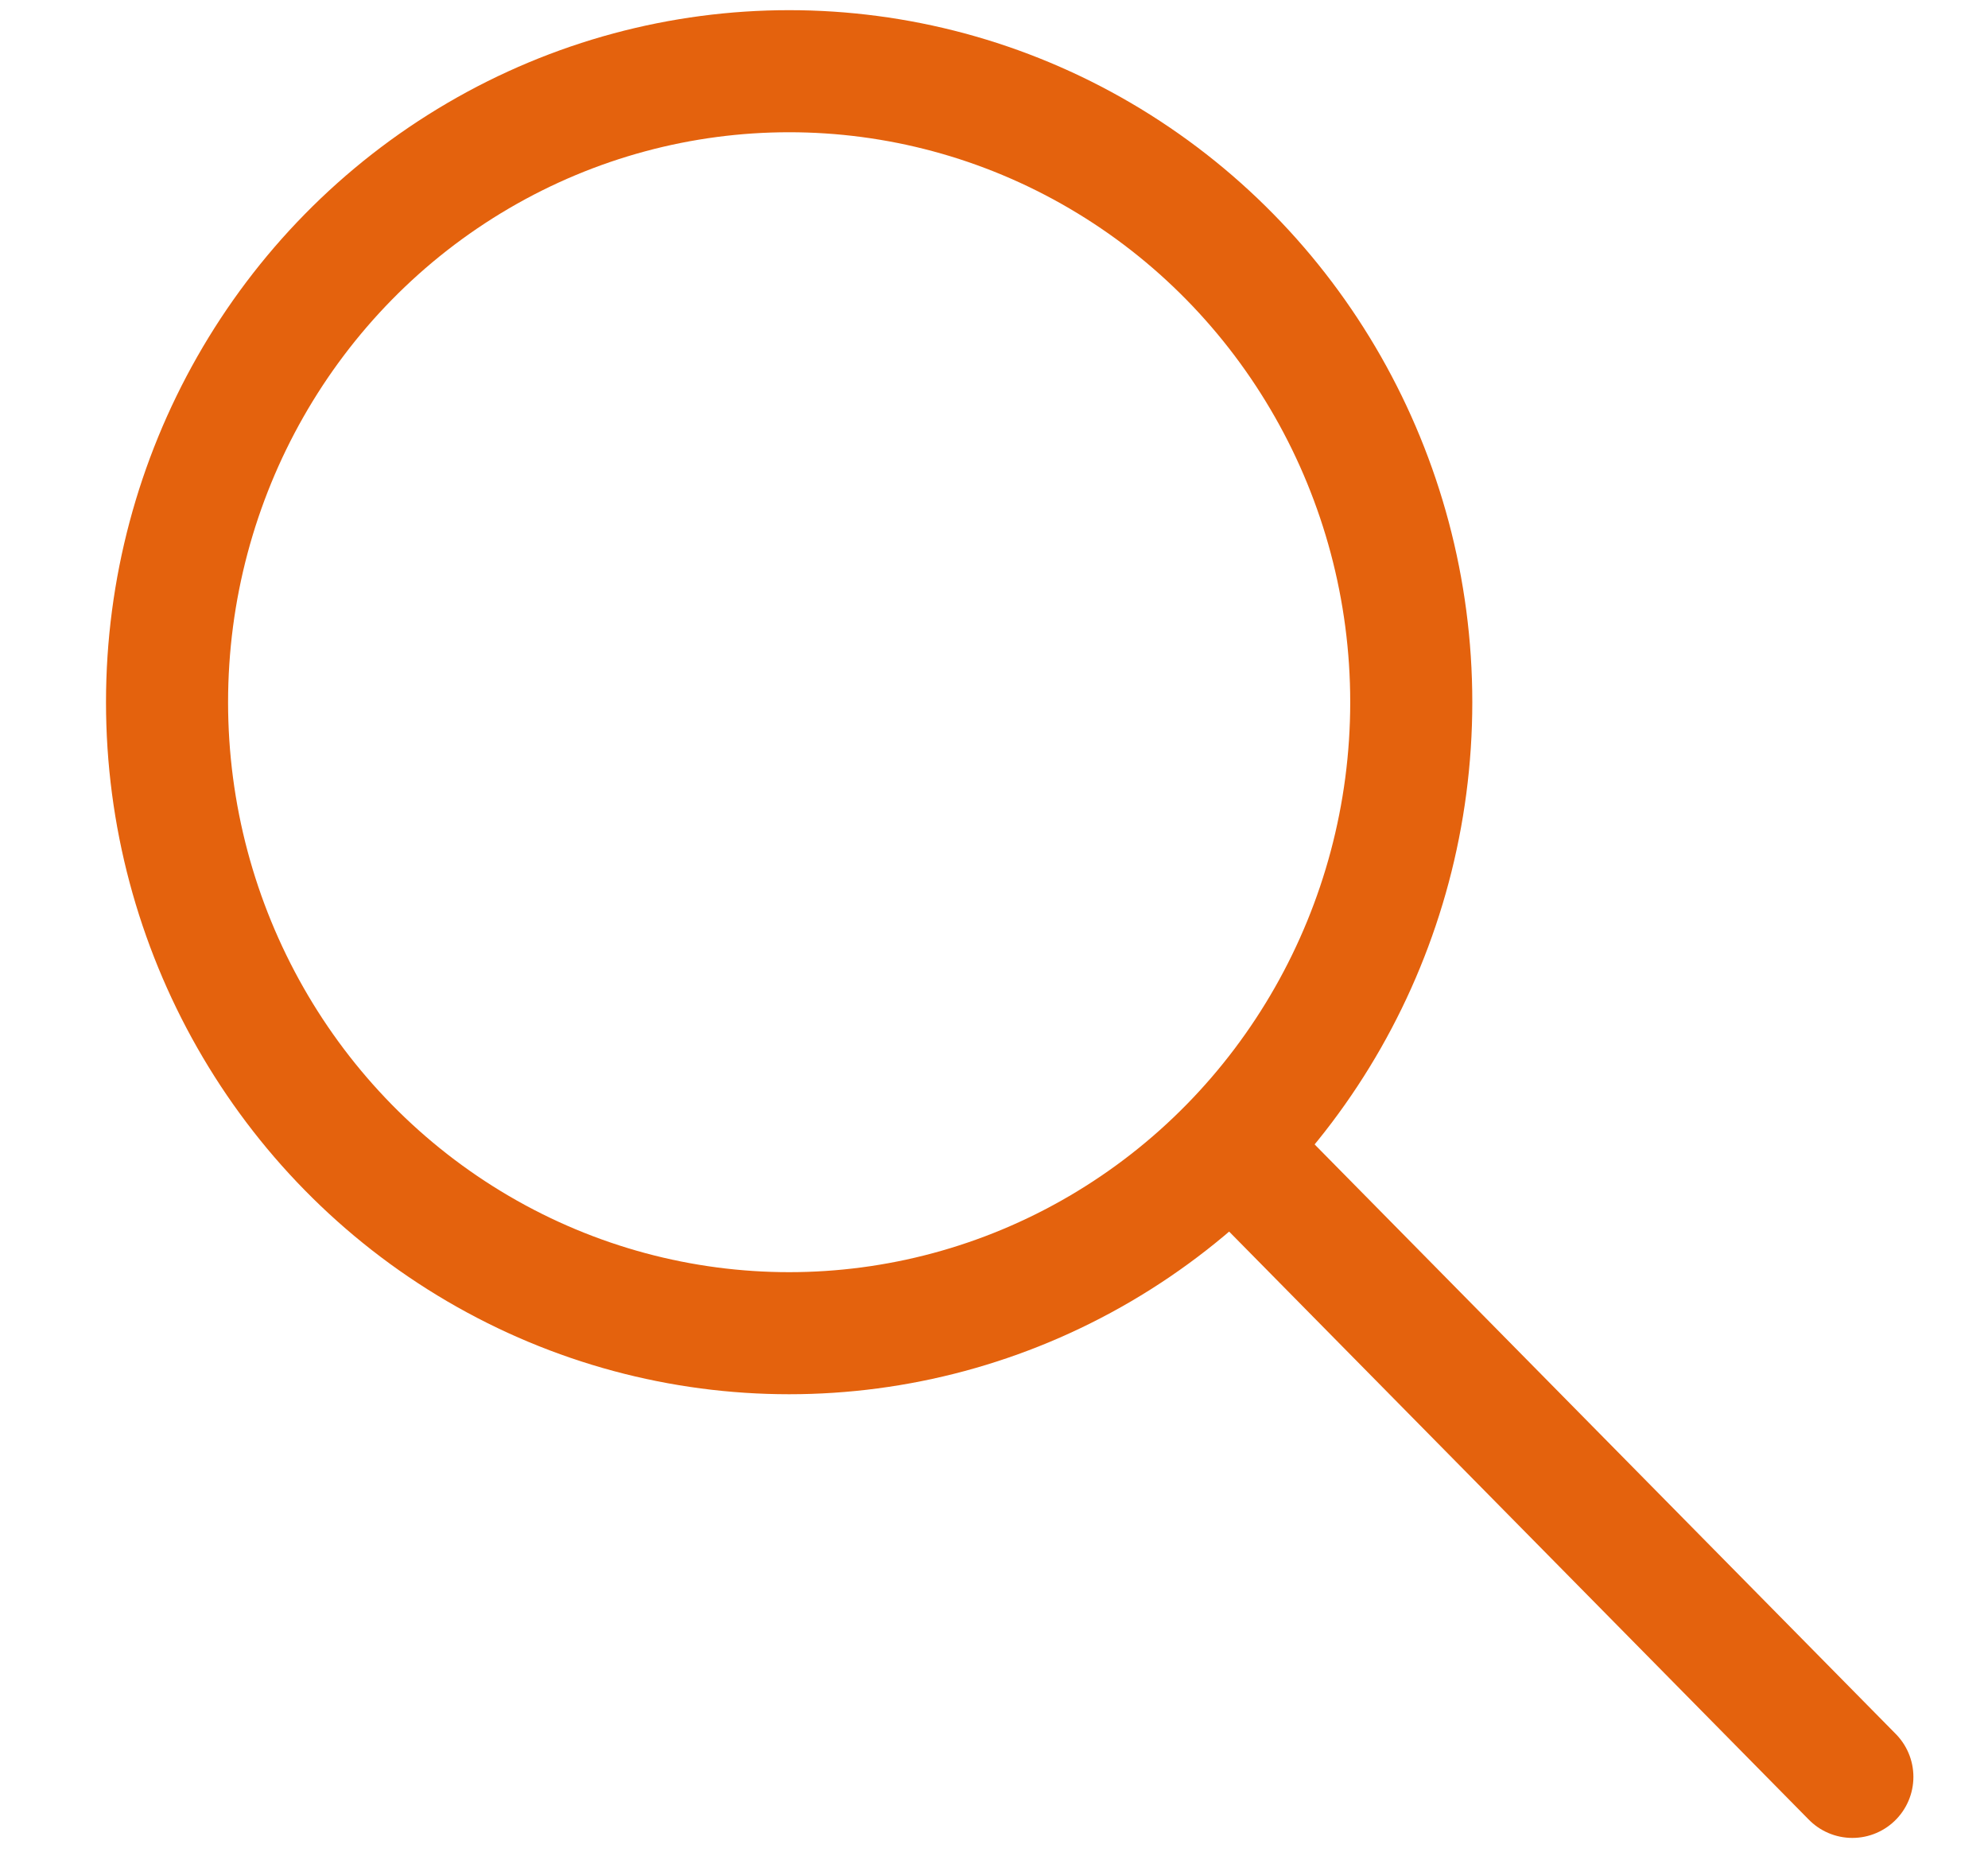
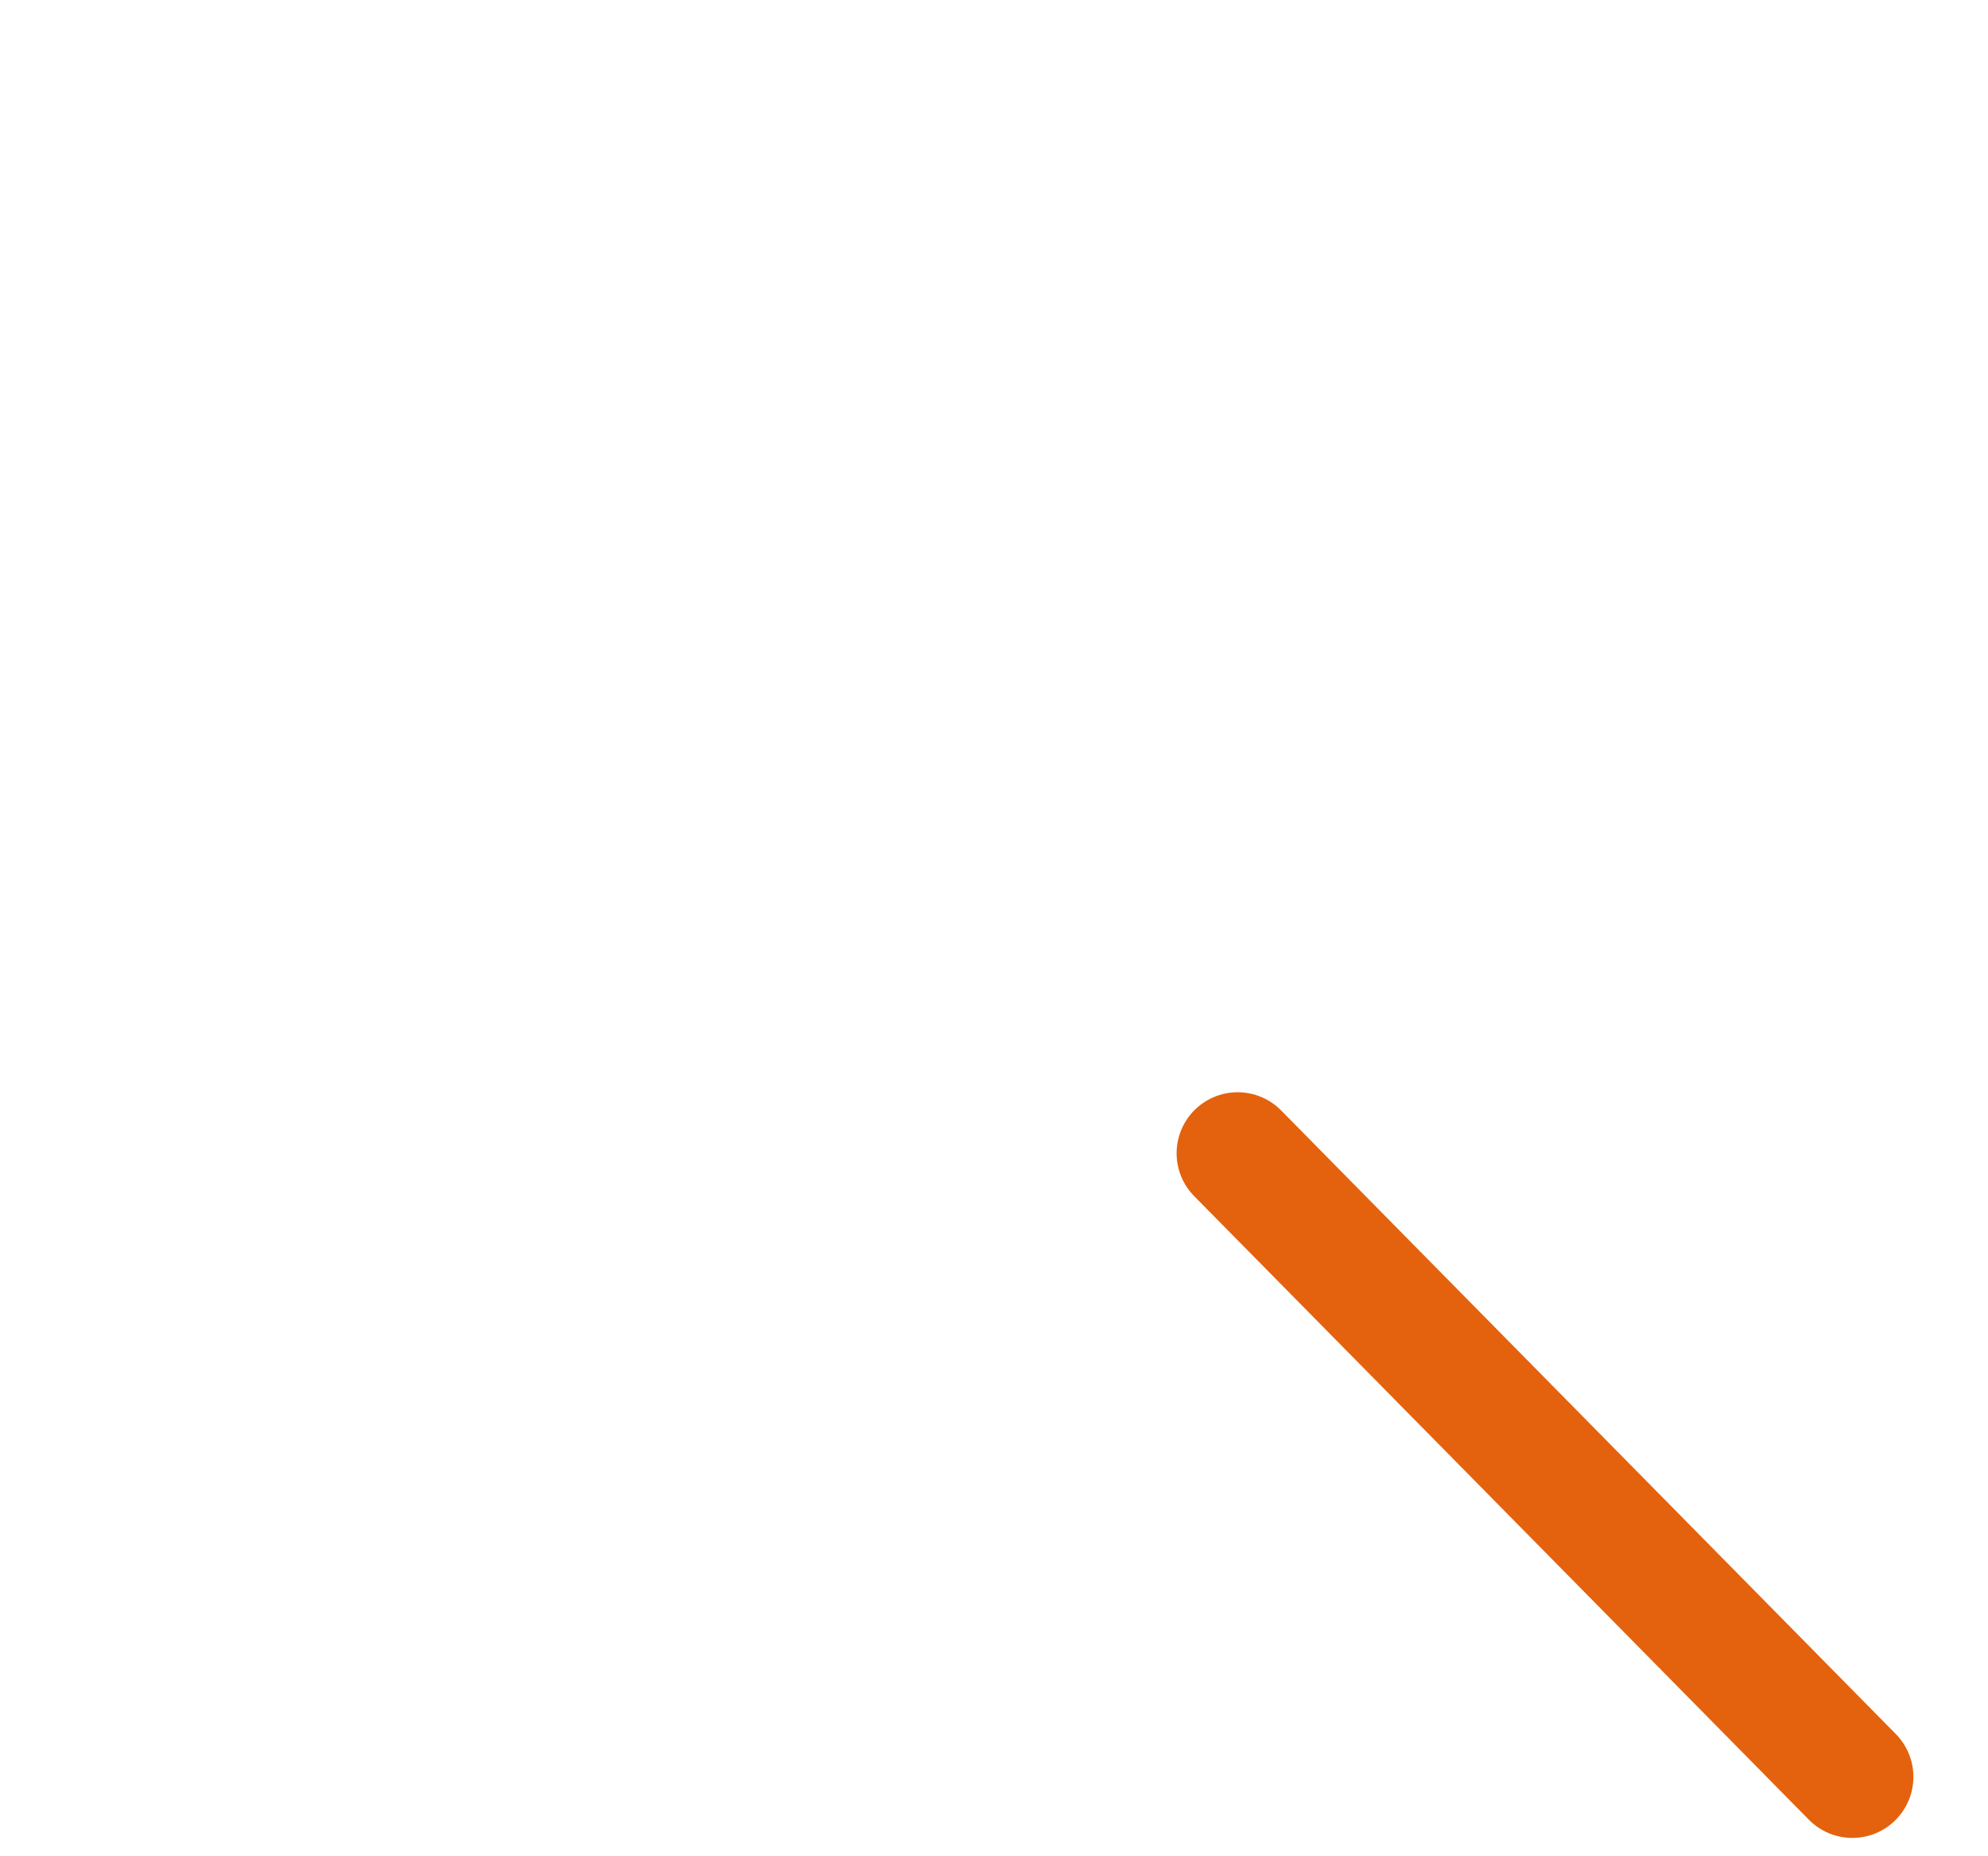
<svg xmlns="http://www.w3.org/2000/svg" version="1.1" id="Capa_1" x="0px" y="0px" viewBox="0 0 293.13 273.7" style="enable-background:new 0 0 293.13 273.7;" xml:space="preserve">
  <style type="text/css">
	.st0{fill:#E4620D;}
	.st1{clip-path:url(#SVGID_00000077299910576648331600000007286438889393978519_);}
	.st2{fill:url(#SVGID_00000175283544075247754490000016621342999888085376_);}
	.st3{fill:url(#SVGID_00000135672852315126393170000005911576546948206991_);}
	.st4{fill:url(#SVGID_00000117642413596519915440000001237275214395373491_);}
	.st5{clip-path:url(#SVGID_00000074413794484350464410000013242806073869815691_);}
	.st6{fill:url(#SVGID_00000134251125123820130170000015398337894339811719_);}
	.st7{fill:#FFFFFF;}
	.st8{clip-path:url(#SVGID_00000135676598698037784570000002795932279650929325_);}
	.st9{clip-path:url(#SVGID_00000021809319406100858670000002949762919614929551_);}
	.st10{opacity:0.8;clip-path:url(#SVGID_00000133524084493292700940000015892933125536396729_);fill:#FFFFFF;}
	.st11{clip-path:url(#SVGID_00000118362060819653725860000016762671921907745676_);}
	.st12{fill:none;stroke:#12264F;stroke-width:1.79;stroke-miterlimit:10;}
	.st13{fill:url(#SVGID_00000035505629130413308750000015887130123532147370_);}
	.st14{clip-path:url(#SVGID_00000050659046830055773390000006344173919675541399_);}
	.st15{fill:url(#SVGID_00000173154915521639056690000013197263239171250586_);}
	.st16{fill:#12264F;}
	.st17{fill:#E4620D;stroke:#E4620D;stroke-width:2.166;stroke-miterlimit:10;}
	.st18{fill:#FFFFFF;stroke:#E4620D;stroke-width:2.166;stroke-miterlimit:10;}
	.st19{fill-rule:evenodd;clip-rule:evenodd;fill:#FFFFFF;}
	.st20{fill:#FFFFFF;stroke:#E4620D;stroke-width:2;stroke-linecap:round;stroke-linejoin:round;stroke-miterlimit:10;}
	.st21{fill:url(#SVGID_00000168082061741794637000000010370641788405461124_);}
	.st22{fill:url(#SVGID_00000012433722038236870400000003901638593109194131_);}
	.st23{clip-path:url(#SVGID_00000031900749850190231570000002813962610566143408_);}
	.st24{fill:url(#SVGID_00000111880907964419790920000000465440321408306337_);}
	.st25{opacity:0.85;fill:#12264F;}
	.st26{fill:none;stroke:#12264F;stroke-width:2;stroke-miterlimit:10;}
	.st27{fill:none;stroke:#12264F;stroke-width:1.76;stroke-miterlimit:10;}
	.st28{fill:#1A1A1A;stroke:#E4620D;stroke-width:3;stroke-linecap:round;stroke-linejoin:round;stroke-miterlimit:10;}
	.st29{fill:none;stroke:#E4620D;stroke-width:5.065;stroke-linecap:round;stroke-linejoin:round;stroke-miterlimit:10;}
	.st30{opacity:0.85;}
	.st31{clip-path:url(#SVGID_00000086667641682085397640000004232420641447709619_);}
	.st32{clip-path:url(#SVGID_00000057870669900183488820000004207312890381613973_);}
	.st33{opacity:0.8;clip-path:url(#SVGID_00000022556571227836862510000004238011175842513302_);fill:#FFFFFF;}
	.st34{clip-path:url(#SVGID_00000181783311947396428210000002731848781328080277_);}
	.st35{fill:url(#SVGID_00000028302562990291069560000010906432077586898605_);}
	.st36{clip-path:url(#SVGID_00000083793546385548303020000012135211842733110436_);}
	.st37{fill:url(#SVGID_00000098906928882735060610000015088893739646856888_);}
	.st38{opacity:0.2;fill:#E4620D;}
	.st39{fill-rule:evenodd;clip-rule:evenodd;fill:#E4620D;}
	.st40{fill:#E4620D;stroke:#E4620D;stroke-width:2.759;stroke-miterlimit:10;}
	.st41{fill:none;stroke:#E4620D;stroke-width:5;stroke-miterlimit:10;}
	.st42{fill:#E4620D;stroke:#E4620D;stroke-width:1.2;stroke-miterlimit:10;}
	.st43{clip-path:url(#SVGID_00000000186571199746705340000013091430450446300297_);}
	.st44{clip-path:url(#SVGID_00000026875669598822713250000015367404672052823483_);}
	.st45{opacity:0.8;clip-path:url(#SVGID_00000042707566844267727560000004472749001937990818_);fill:#FFFFFF;}
	.st46{clip-path:url(#SVGID_00000045611092575019445160000017964040435970721170_);}
	.st47{fill:url(#SVGID_00000022540112136506046150000001715790138338962096_);}
	.st48{clip-path:url(#SVGID_00000020386098972784882870000009828439088351921307_);}
	.st49{fill:#E4620D;stroke:#E4620D;stroke-width:3;stroke-miterlimit:10;}
	.st50{fill:#E4620D;stroke:#E4620D;stroke-width:0.5;stroke-miterlimit:10;}
	.st51{fill:#E4620D;stroke:#E4620D;stroke-width:7;stroke-miterlimit:10;}
	.st52{fill:#E4620D;stroke:#E4620D;stroke-width:1.962;stroke-miterlimit:10;}
	.st53{fill:none;stroke:#E4620D;stroke-width:15;stroke-miterlimit:10;}
	.st54{fill:none;stroke:#E48034;stroke-width:10.477;stroke-linecap:round;stroke-miterlimit:10;}
	.st55{fill:none;stroke:#FFFFFF;stroke-width:10.477;stroke-linecap:round;stroke-miterlimit:10;}
	.st56{fill:#E27928;}
	.st57{fill:none;stroke:#2D699D;stroke-width:10.477;stroke-linecap:round;stroke-miterlimit:10;}
	.st58{fill:#2D699D;}
	.st59{fill:#E4620D;stroke:#E4620D;stroke-miterlimit:10;}
	.st60{fill:url(#SVGID_00000048488299427307882120000002785926410228076984_);}
	.st61{clip-path:url(#SVGID_00000137124630082058418010000013476773507196938382_);}
	.st62{fill:url(#SVGID_00000077296182324555749920000006362635758141720705_);}
	.st63{clip-path:url(#SVGID_00000180350348215729050120000001763153340539587202_);}
	.st64{clip-path:url(#SVGID_00000063628154092594282020000010122523948878017922_);}
	.st65{opacity:0.8;clip-path:url(#SVGID_00000019669902036876054470000000426107309172614836_);fill:#FFFFFF;}
	.st66{clip-path:url(#SVGID_00000093881165360835323450000007394708823841435560_);}
	.st67{fill:url(#SVGID_00000041274245582852634240000017693086575480284084_);}
	.st68{clip-path:url(#SVGID_00000029756542051808711570000006321798959502220479_);}
	.st69{fill:url(#SVGID_00000030489139454558471660000013591171197442551718_);}
	.st70{clip-path:url(#SVGID_00000123417265790510342610000009092063001152138901_);}
	.st71{fill:url(#SVGID_00000126293738446732861400000007820449796585842051_);}
	.st72{fill:url(#SVGID_00000042013259010430927420000015680009046005231037_);}
	.st73{clip-path:url(#SVGID_00000049210939884742824810000015190733917028943492_);}
	.st74{clip-path:url(#SVGID_00000128444766231819037860000012932096627699136389_);}
	.st75{opacity:0.8;clip-path:url(#SVGID_00000037660638003961483420000012297158872975950749_);fill:#FFFFFF;}
	.st76{clip-path:url(#SVGID_00000101063461843972868350000008666120059986170498_);}
	.st77{fill:url(#SVGID_00000114042144624454367070000011287822085226684597_);}
	.st78{clip-path:url(#SVGID_00000103974081893435121890000003641106575197350322_);}
	.st79{fill:url(#SVGID_00000160154163203757277780000001411088634642159005_);}
	.st80{clip-path:url(#SVGID_00000137827349304356091010000014010891931878483076_);}
	.st81{fill:url(#SVGID_00000054254740952160370560000001505004637467807140_);}
	.st82{fill:url(#SVGID_00000098209372953726116630000016794482058887308433_);}
	.st83{fill:url(#SVGID_00000031171152506438305830000014016232743351132055_);}
	.st84{fill:none;stroke:#CBCBCB;stroke-width:2.03;stroke-linecap:round;stroke-linejoin:round;stroke-miterlimit:10;}
	.st85{fill:none;stroke:#E4620D;stroke-width:2;stroke-miterlimit:10;}
	.st86{fill:none;stroke:#12264F;stroke-width:0.975;stroke-miterlimit:10;}
	.st87{opacity:0.8;fill:#12264F;}
	.st88{fill:none;stroke:#1D3D7B;stroke-miterlimit:10;}
	
		.st89{fill-rule:evenodd;clip-rule:evenodd;fill:none;stroke:#E4620D;stroke-width:18;stroke-linecap:round;stroke-linejoin:round;stroke-miterlimit:10;}
	.st90{fill:none;stroke:#E4620D;stroke-width:18;stroke-linecap:round;stroke-linejoin:round;stroke-miterlimit:10;}
	.st91{fill:none;}
</style>
-   <ellipse class="st89" cx="116.36" cy="103.54" rx="91.73" ry="93.04" />
  <line class="st90" x1="182.49" y1="170.05" x2="273.13" y2="262" />
</svg>